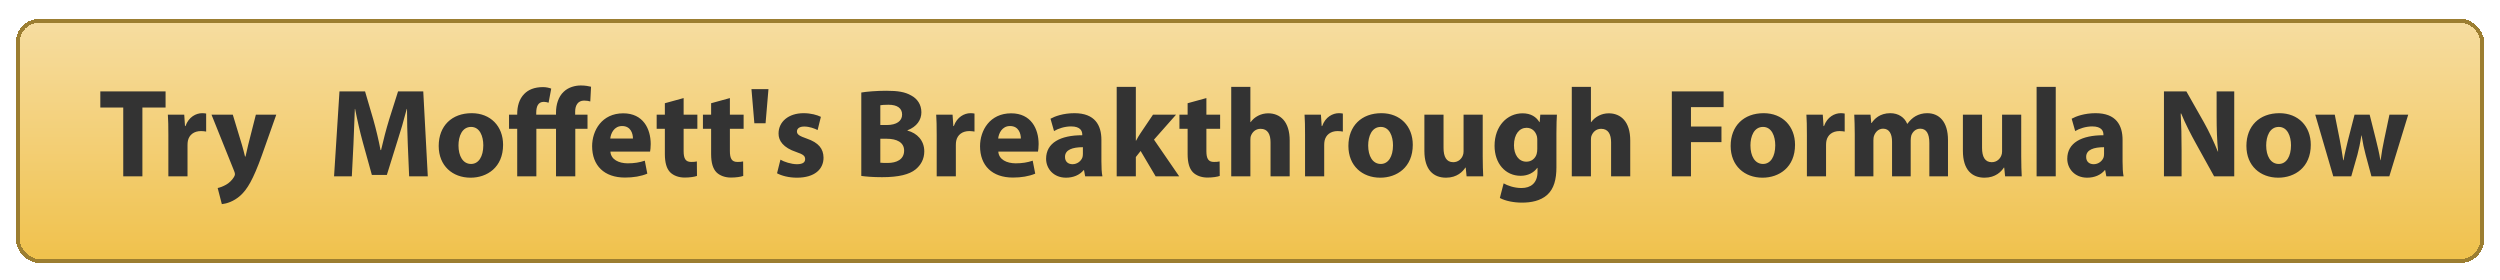
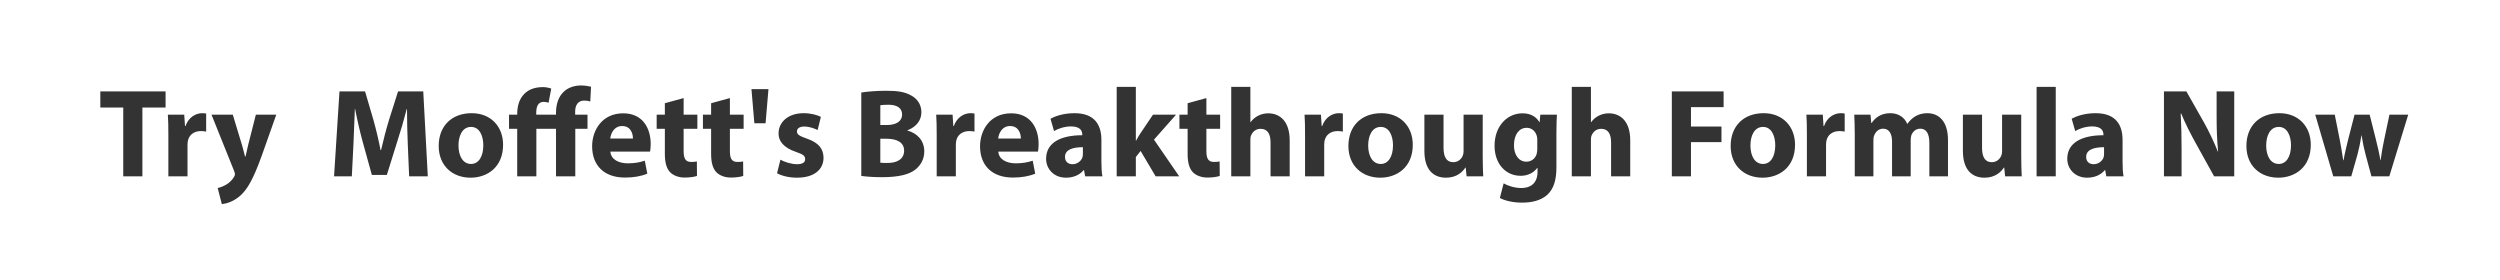
<svg xmlns="http://www.w3.org/2000/svg" width="635" height="71" viewBox="0 0 635 71" fill="none">
  <g filter="url(#filter0_d_1_1915)">
-     <rect x="4" y="3.781" width="627" height="62" rx="6" fill="url(#paint0_linear_1_1915)" shape-rendering="crispEdges" />
-     <rect x="4.5" y="4.281" width="626" height="61" rx="5.5" stroke="#9C7E31" shape-rendering="crispEdges" />
    <g filter="url(#filter1_d_1_1915)">
      <path d="M30.304 42.781V25.309H24.48V21.213H41.056V25.309H35.168V42.781H30.304ZM41.764 42.781V32.285C41.764 29.981 41.733 28.477 41.636 27.133H45.797L45.989 30.013H46.117C46.916 27.709 48.804 26.749 50.34 26.749C50.788 26.749 51.013 26.781 51.364 26.845V31.421C50.98 31.357 50.596 31.293 50.053 31.293C48.261 31.293 47.044 32.253 46.724 33.757C46.66 34.077 46.629 34.461 46.629 34.845V42.781H41.764ZM52.723 27.133H58.131L60.467 34.845C60.723 35.741 61.043 36.925 61.235 37.757H61.363C61.555 36.893 61.811 35.741 62.035 34.813L63.987 27.133H69.171L65.523 37.437C63.283 43.677 61.779 46.141 60.019 47.709C58.355 49.181 56.563 49.725 55.347 49.853L54.291 45.757C54.899 45.629 55.667 45.341 56.403 44.925C57.139 44.541 57.971 43.741 58.419 42.973C58.579 42.717 58.675 42.461 58.675 42.269C58.675 42.077 58.643 41.853 58.483 41.469L52.723 27.133ZM102.923 42.781L102.571 34.525C102.475 31.933 102.379 28.797 102.379 25.661H102.315C101.611 28.413 100.715 31.485 99.883 34.013L97.259 42.429H93.451L91.147 34.109C90.443 31.549 89.739 28.477 89.195 25.661H89.131C89.035 28.573 88.907 31.901 88.779 34.589L88.363 42.781H83.851L85.227 21.213H91.723L93.835 28.413C94.539 30.909 95.179 33.597 95.659 36.125H95.787C96.363 33.629 97.099 30.781 97.835 28.381L100.107 21.213H106.507L107.659 42.781H102.923ZM118.815 26.749C123.583 26.749 126.783 30.045 126.783 34.781C126.783 40.509 122.719 43.133 118.527 43.133C113.951 43.133 110.431 40.125 110.431 35.069C110.431 29.981 113.759 26.749 118.815 26.749ZM118.655 30.237C116.351 30.237 115.455 32.637 115.455 34.941C115.455 37.629 116.575 39.645 118.655 39.645C120.575 39.645 121.759 37.757 121.759 34.909C121.759 32.605 120.863 30.237 118.655 30.237ZM145.124 42.781H140.228V30.717H135.236V42.781H130.372V30.717H128.292V27.133H130.372V26.909C130.372 25.053 130.852 23.165 132.164 21.853C133.188 20.797 134.724 20.125 136.932 20.125C137.732 20.125 138.532 20.317 139.012 20.509L138.34 24.093C137.988 23.965 137.54 23.869 137.124 23.869C135.652 23.869 135.204 25.085 135.204 26.653V27.133H140.228V26.525C140.228 24.637 140.804 22.557 142.212 21.277C143.428 20.125 145.124 19.709 146.532 19.709C147.62 19.709 148.452 19.869 149.124 20.029L148.932 23.773C148.516 23.645 148.004 23.549 147.364 23.549C145.764 23.549 145.092 24.797 145.092 26.333V27.133H148.228V30.717H145.124V42.781ZM164.12 36.509H154.04C154.168 38.525 156.184 39.485 158.456 39.485C160.12 39.485 161.464 39.261 162.776 38.813L163.416 42.109C161.816 42.781 159.864 43.101 157.752 43.101C152.44 43.101 149.4 40.029 149.4 35.133C149.4 31.165 151.864 26.781 157.304 26.781C162.36 26.781 164.28 30.717 164.28 34.589C164.28 35.421 164.184 36.157 164.12 36.509ZM154.008 33.181H159.768C159.768 31.997 159.256 30.013 157.016 30.013C154.968 30.013 154.136 31.901 154.008 33.181ZM167.874 24.221L172.642 22.909V27.133H176.13V30.717H172.642V36.381C172.642 38.269 173.122 39.133 174.562 39.133C175.234 39.133 175.554 39.101 176.002 39.005L176.034 42.685C175.426 42.909 174.242 43.101 172.898 43.101C171.33 43.101 170.018 42.557 169.218 41.757C168.322 40.829 167.874 39.325 167.874 37.117V30.717H165.794V27.133H167.874V24.221ZM179.624 24.221L184.392 22.909V27.133H187.88V30.717H184.392V36.381C184.392 38.269 184.872 39.133 186.312 39.133C186.984 39.133 187.304 39.101 187.752 39.005L187.784 42.685C187.176 42.909 185.992 43.101 184.648 43.101C183.08 43.101 181.768 42.557 180.968 41.757C180.072 40.829 179.624 39.325 179.624 37.117V30.717H177.544V27.133H179.624V24.221ZM189.87 20.637H194.19L193.454 29.309H190.606L189.87 20.637ZM196.368 42.013L197.233 38.557C198.129 39.101 199.985 39.709 201.425 39.709C202.897 39.709 203.505 39.229 203.505 38.429C203.505 37.597 203.025 37.213 201.233 36.605C197.969 35.517 196.721 33.757 196.753 31.901C196.753 28.957 199.249 26.749 203.121 26.749C204.945 26.749 206.545 27.197 207.505 27.677L206.673 31.037C205.969 30.653 204.593 30.141 203.281 30.141C202.097 30.141 201.425 30.621 201.425 31.389C201.425 32.157 202.033 32.541 203.953 33.213C206.929 34.237 208.145 35.773 208.177 38.045C208.177 40.989 205.905 43.133 201.425 43.133C199.377 43.133 197.553 42.653 196.368 42.013ZM217.768 42.685V21.501C219.048 21.277 221.608 21.053 224.072 21.053C227.048 21.053 228.872 21.341 230.472 22.269C231.976 23.069 233.032 24.541 233.032 26.525C233.032 28.413 231.912 30.173 229.48 31.101V31.165C231.944 31.805 233.768 33.693 233.768 36.445C233.768 38.429 232.872 39.965 231.528 41.053C229.96 42.301 227.336 43.005 223.048 43.005C220.648 43.005 218.856 42.845 217.768 42.685ZM222.6 24.733V29.757H224.2C226.792 29.757 228.136 28.701 228.136 27.101C228.136 25.469 226.888 24.605 224.68 24.605C223.592 24.605 222.984 24.669 222.6 24.733ZM222.6 33.245V39.325C223.08 39.389 223.656 39.389 224.488 39.389C226.696 39.389 228.648 38.525 228.648 36.253C228.648 34.109 226.696 33.245 224.264 33.245H222.6ZM236.921 42.781V32.285C236.921 29.981 236.889 28.477 236.793 27.133H240.953L241.145 30.013H241.273C242.073 27.709 243.961 26.749 245.497 26.749C245.945 26.749 246.169 26.781 246.521 26.845V31.421C246.137 31.357 245.753 31.293 245.209 31.293C243.417 31.293 242.201 32.253 241.881 33.757C241.817 34.077 241.785 34.461 241.785 34.845V42.781H236.921ZM262.651 36.509H252.571C252.699 38.525 254.715 39.485 256.987 39.485C258.651 39.485 259.995 39.261 261.307 38.813L261.947 42.109C260.347 42.781 258.395 43.101 256.283 43.101C250.971 43.101 247.931 40.029 247.931 35.133C247.931 31.165 250.395 26.781 255.835 26.781C260.891 26.781 262.811 30.717 262.811 34.589C262.811 35.421 262.715 36.157 262.651 36.509ZM252.539 33.181H258.299C258.299 31.997 257.787 30.013 255.547 30.013C253.499 30.013 252.667 31.901 252.539 33.181ZM278.757 33.533V39.005C278.757 40.477 278.821 41.917 279.013 42.781H274.629L274.341 41.213H274.245C273.221 42.461 271.621 43.133 269.765 43.133C266.597 43.133 264.709 40.829 264.709 38.333C264.709 34.269 268.357 32.349 273.893 32.349V32.157C273.893 31.293 273.445 30.109 271.045 30.109C269.445 30.109 267.749 30.653 266.725 31.293L265.829 28.157C266.917 27.549 269.061 26.749 271.909 26.749C277.125 26.749 278.757 29.821 278.757 33.533ZM274.053 37.085V35.389C271.493 35.389 269.509 35.997 269.509 37.853C269.509 39.101 270.341 39.709 271.429 39.709C272.613 39.709 273.637 38.909 273.957 37.917C274.021 37.661 274.053 37.373 274.053 37.085ZM287.504 20.061V33.725H287.568C287.92 33.053 288.304 32.413 288.688 31.837L291.856 27.133H297.712L292.112 33.469L298.512 42.781H292.528L288.72 36.349L287.504 37.885V42.781H282.64V20.061H287.504ZM300.655 24.221L305.423 22.909V27.133H308.911V30.717H305.423V36.381C305.423 38.269 305.903 39.133 307.343 39.133C308.015 39.133 308.335 39.101 308.783 39.005L308.815 42.685C308.207 42.909 307.023 43.101 305.679 43.101C304.111 43.101 302.799 42.557 301.999 41.757C301.103 40.829 300.655 39.325 300.655 37.117V30.717H298.575V27.133H300.655V24.221ZM311.733 42.781V20.061H316.597V29.021H316.661C317.173 28.317 317.813 27.773 318.581 27.389C319.317 27.005 320.213 26.781 321.109 26.781C324.213 26.781 326.581 28.925 326.581 33.661V42.781H321.717V34.173C321.717 32.125 321.013 30.717 319.189 30.717C317.909 30.717 317.109 31.549 316.757 32.445C316.629 32.733 316.597 33.149 316.597 33.501V42.781H311.733ZM330.483 42.781V32.285C330.483 29.981 330.451 28.477 330.355 27.133H334.515L334.707 30.013H334.835C335.635 27.709 337.523 26.749 339.059 26.749C339.507 26.749 339.731 26.781 340.083 26.845V31.421C339.699 31.357 339.315 31.293 338.771 31.293C336.979 31.293 335.763 32.253 335.443 33.757C335.379 34.077 335.347 34.461 335.347 34.845V42.781H330.483ZM349.878 26.749C354.646 26.749 357.846 30.045 357.846 34.781C357.846 40.509 353.782 43.133 349.59 43.133C345.014 43.133 341.493 40.125 341.493 35.069C341.493 29.981 344.822 26.749 349.878 26.749ZM349.718 30.237C347.414 30.237 346.518 32.637 346.518 34.941C346.518 37.629 347.638 39.645 349.718 39.645C351.638 39.645 352.822 37.757 352.822 34.909C352.822 32.605 351.926 30.237 349.718 30.237ZM375.61 27.133V37.757C375.61 39.805 375.674 41.469 375.738 42.781H371.514L371.29 40.573H371.194C370.586 41.533 369.114 43.133 366.298 43.133C363.098 43.133 360.794 41.149 360.794 36.317V27.133H365.658V35.549C365.658 37.821 366.394 39.197 368.122 39.197C369.466 39.197 370.266 38.269 370.554 37.501C370.682 37.213 370.746 36.861 370.746 36.445V27.133H375.61ZM394.331 31.805V40.509C394.331 43.517 393.722 45.981 391.931 47.549C390.235 49.021 387.899 49.469 385.595 49.469C383.515 49.469 381.371 49.053 379.963 48.285L380.923 44.573C381.915 45.149 383.611 45.757 385.467 45.757C387.771 45.757 389.531 44.541 389.531 41.629V40.637H389.467C388.539 41.917 387.035 42.653 385.243 42.653C381.371 42.653 378.618 39.517 378.618 35.037C378.618 29.981 381.851 26.781 385.723 26.781C387.867 26.781 389.211 27.709 390.011 29.021H390.075L390.235 27.133H394.458C394.395 28.157 394.331 29.469 394.331 31.805ZM389.467 35.805V33.501C389.467 33.213 389.435 32.893 389.371 32.605C389.019 31.325 388.091 30.461 386.747 30.461C384.955 30.461 383.547 32.061 383.547 34.909C383.547 37.245 384.699 39.069 386.715 39.069C387.995 39.069 388.987 38.237 389.307 37.117C389.435 36.733 389.467 36.221 389.467 35.805ZM398.233 42.781V20.061H403.097V29.021H403.161C403.673 28.317 404.313 27.773 405.081 27.389C405.817 27.005 406.713 26.781 407.609 26.781C410.713 26.781 413.081 28.925 413.081 33.661V42.781H408.217V34.173C408.217 32.125 407.513 30.717 405.689 30.717C404.409 30.717 403.609 31.549 403.257 32.445C403.129 32.733 403.097 33.149 403.097 33.501V42.781H398.233ZM423.644 42.781V21.213H436.796V25.213H428.508V30.141H436.252V34.109H428.508V42.781H423.644ZM446.971 26.749C451.739 26.749 454.939 30.045 454.939 34.781C454.939 40.509 450.875 43.133 446.683 43.133C442.107 43.133 438.587 40.125 438.587 35.069C438.587 29.981 441.915 26.749 446.971 26.749ZM446.811 30.237C444.507 30.237 443.611 32.637 443.611 34.941C443.611 37.629 444.731 39.645 446.811 39.645C448.731 39.645 449.915 37.757 449.915 34.909C449.915 32.605 449.019 30.237 446.811 30.237ZM457.952 42.781V32.285C457.952 29.981 457.92 28.477 457.824 27.133H461.984L462.176 30.013H462.304C463.104 27.709 464.992 26.749 466.528 26.749C466.976 26.749 467.2 26.781 467.552 26.845V31.421C467.168 31.357 466.784 31.293 466.24 31.293C464.448 31.293 463.232 32.253 462.912 33.757C462.848 34.077 462.816 34.461 462.816 34.845V42.781H457.952ZM470.108 42.781V32.125C470.108 30.173 470.044 28.541 469.98 27.133H474.108L474.3 29.245H474.396C475.068 28.221 476.476 26.749 479.132 26.749C481.18 26.749 482.748 27.805 483.42 29.437H483.484C484.092 28.605 484.764 27.965 485.532 27.517C486.396 27.037 487.356 26.749 488.508 26.749C491.516 26.749 493.788 28.861 493.788 33.565V42.781H489.052V34.269C489.052 31.997 488.316 30.685 486.748 30.685C485.596 30.685 484.828 31.453 484.476 32.381C484.38 32.733 484.316 33.213 484.316 33.629V42.781H479.58V33.981C479.58 32.029 478.876 30.685 477.308 30.685C476.06 30.685 475.324 31.645 475.036 32.413C474.876 32.797 474.844 33.245 474.844 33.661V42.781H470.108ZM512.392 27.133V37.757C512.392 39.805 512.456 41.469 512.52 42.781H508.296L508.072 40.573H507.976C507.368 41.533 505.896 43.133 503.08 43.133C499.88 43.133 497.576 41.149 497.576 36.317V27.133H502.44V35.549C502.44 37.821 503.176 39.197 504.904 39.197C506.248 39.197 507.048 38.269 507.336 37.501C507.464 37.213 507.528 36.861 507.528 36.445V27.133H512.392ZM516.296 42.781V20.061H521.16V42.781H516.296ZM538.132 33.533V39.005C538.132 40.477 538.196 41.917 538.388 42.781H534.004L533.716 41.213H533.62C532.596 42.461 530.996 43.133 529.14 43.133C525.972 43.133 524.084 40.829 524.084 38.333C524.084 34.269 527.732 32.349 533.268 32.349V32.157C533.268 31.293 532.82 30.109 530.42 30.109C528.82 30.109 527.124 30.653 526.1 31.293L525.204 28.157C526.292 27.549 528.436 26.749 531.284 26.749C536.5 26.749 538.132 29.821 538.132 33.533ZM533.428 37.085V35.389C530.868 35.389 528.884 35.997 528.884 37.853C528.884 39.101 529.716 39.709 530.804 39.709C531.988 39.709 533.012 38.909 533.332 37.917C533.396 37.661 533.428 37.373 533.428 37.085ZM553.123 42.781H548.643V21.213H554.339L558.819 29.117C560.099 31.389 561.347 34.077 562.339 36.509H562.403C562.115 33.661 562.019 30.749 562.019 27.485V21.213H566.499V42.781H561.379L556.771 34.461C555.491 32.157 554.051 29.373 553.027 26.845H552.899C553.059 29.725 553.123 32.765 553.123 36.285V42.781ZM577.971 26.749C582.739 26.749 585.939 30.045 585.939 34.781C585.939 40.509 581.875 43.133 577.683 43.133C573.107 43.133 569.587 40.125 569.587 35.069C569.587 29.981 572.915 26.749 577.971 26.749ZM577.811 30.237C575.507 30.237 574.611 32.637 574.611 34.941C574.611 37.629 575.731 39.645 577.811 39.645C579.731 39.645 580.915 37.757 580.915 34.909C580.915 32.605 580.019 30.237 577.811 30.237ZM587.071 27.133H592.031L593.311 33.565C593.599 35.165 593.919 36.893 594.175 38.685H594.271C594.559 36.893 595.039 35.133 595.391 33.597L597.055 27.133H600.895L602.463 33.373C602.911 35.165 603.327 36.893 603.615 38.685H603.679C603.903 36.925 604.223 35.133 604.607 33.341L605.919 27.133H610.687L605.887 42.781H601.343L599.871 37.309C599.455 35.773 599.167 34.365 598.847 32.413H598.783C598.495 34.365 598.175 35.837 597.791 37.277L596.223 42.781H591.647L587.071 27.133Z" fill="#333333" />
    </g>
  </g>
  <defs>
    <filter id="filter0_d_1_1915" x="0" y="0.781" width="635" height="70" filterUnits="userSpaceOnUse" color-interpolation-filters="sRGB">
      <feFlood flood-opacity="0" result="BackgroundImageFix" />
      <feColorMatrix in="SourceAlpha" type="matrix" values="0 0 0 0 0 0 0 0 0 0 0 0 0 0 0 0 0 0 127 0" result="hardAlpha" />
      <feOffset dy="1" />
      <feGaussianBlur stdDeviation="2" />
      <feComposite in2="hardAlpha" operator="out" />
      <feColorMatrix type="matrix" values="0 0 0 0 0 0 0 0 0 0 0 0 0 0 0 0 0 0 0.15 0" />
      <feBlend mode="normal" in2="BackgroundImageFix" result="effect1_dropShadow_1_1915" />
      <feBlend mode="normal" in="SourceGraphic" in2="effect1_dropShadow_1_1915" result="shape" />
    </filter>
    <filter id="filter1_d_1_1915" x="24.48" y="19.711" width="587.207" height="31.141" filterUnits="userSpaceOnUse" color-interpolation-filters="sRGB">
      <feFlood flood-opacity="0" result="BackgroundImageFix" />
      <feColorMatrix in="SourceAlpha" type="matrix" values="0 0 0 0 0 0 0 0 0 0 0 0 0 0 0 0 0 0 127 0" result="hardAlpha" />
      <feOffset dx="1" dy="1" />
      <feComposite in2="hardAlpha" operator="out" />
      <feColorMatrix type="matrix" values="0 0 0 0 1 0 0 0 0 1 0 0 0 0 1 0 0 0 1 0" />
      <feBlend mode="normal" in2="BackgroundImageFix" result="effect1_dropShadow_1_1915" />
      <feBlend mode="normal" in="SourceGraphic" in2="effect1_dropShadow_1_1915" result="shape" />
    </filter>
    <linearGradient id="paint0_linear_1_1915" x1="317.5" y1="3.781" x2="317.5" y2="65.781" gradientUnits="userSpaceOnUse">
      <stop stop-color="#F6DDA1" />
      <stop offset="1" stop-color="#F0C14B" />
    </linearGradient>
  </defs>
</svg>